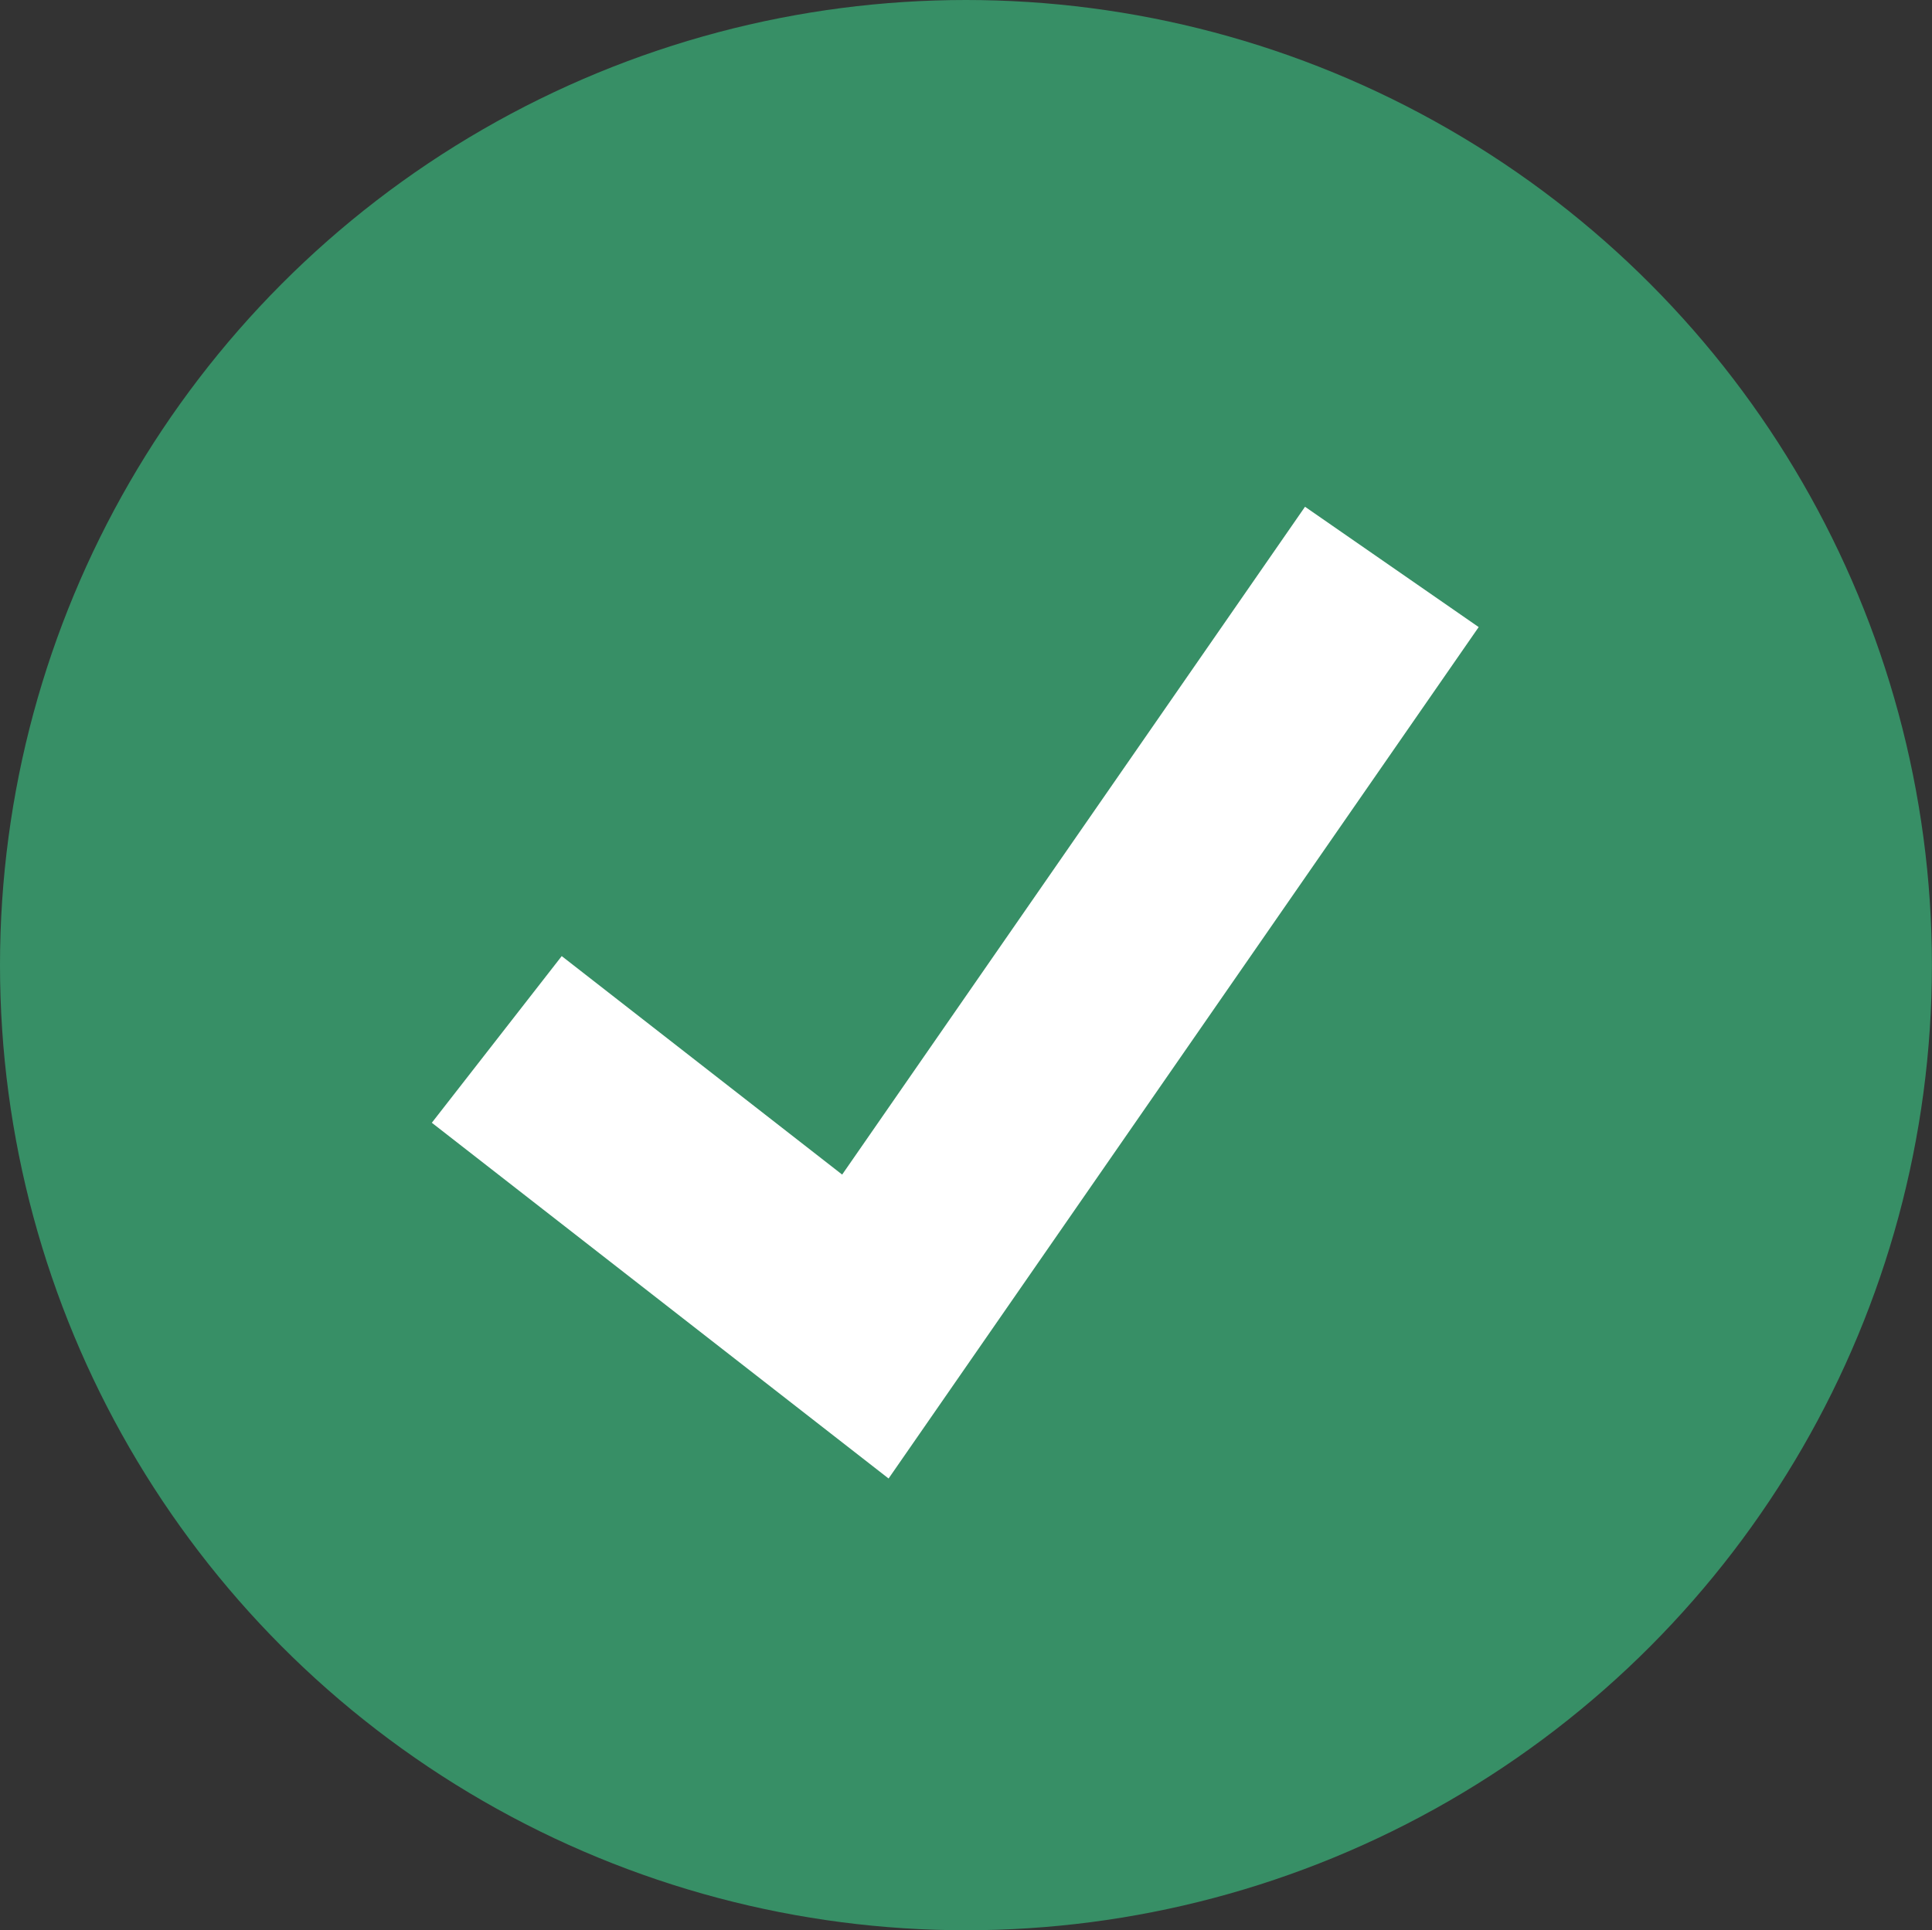
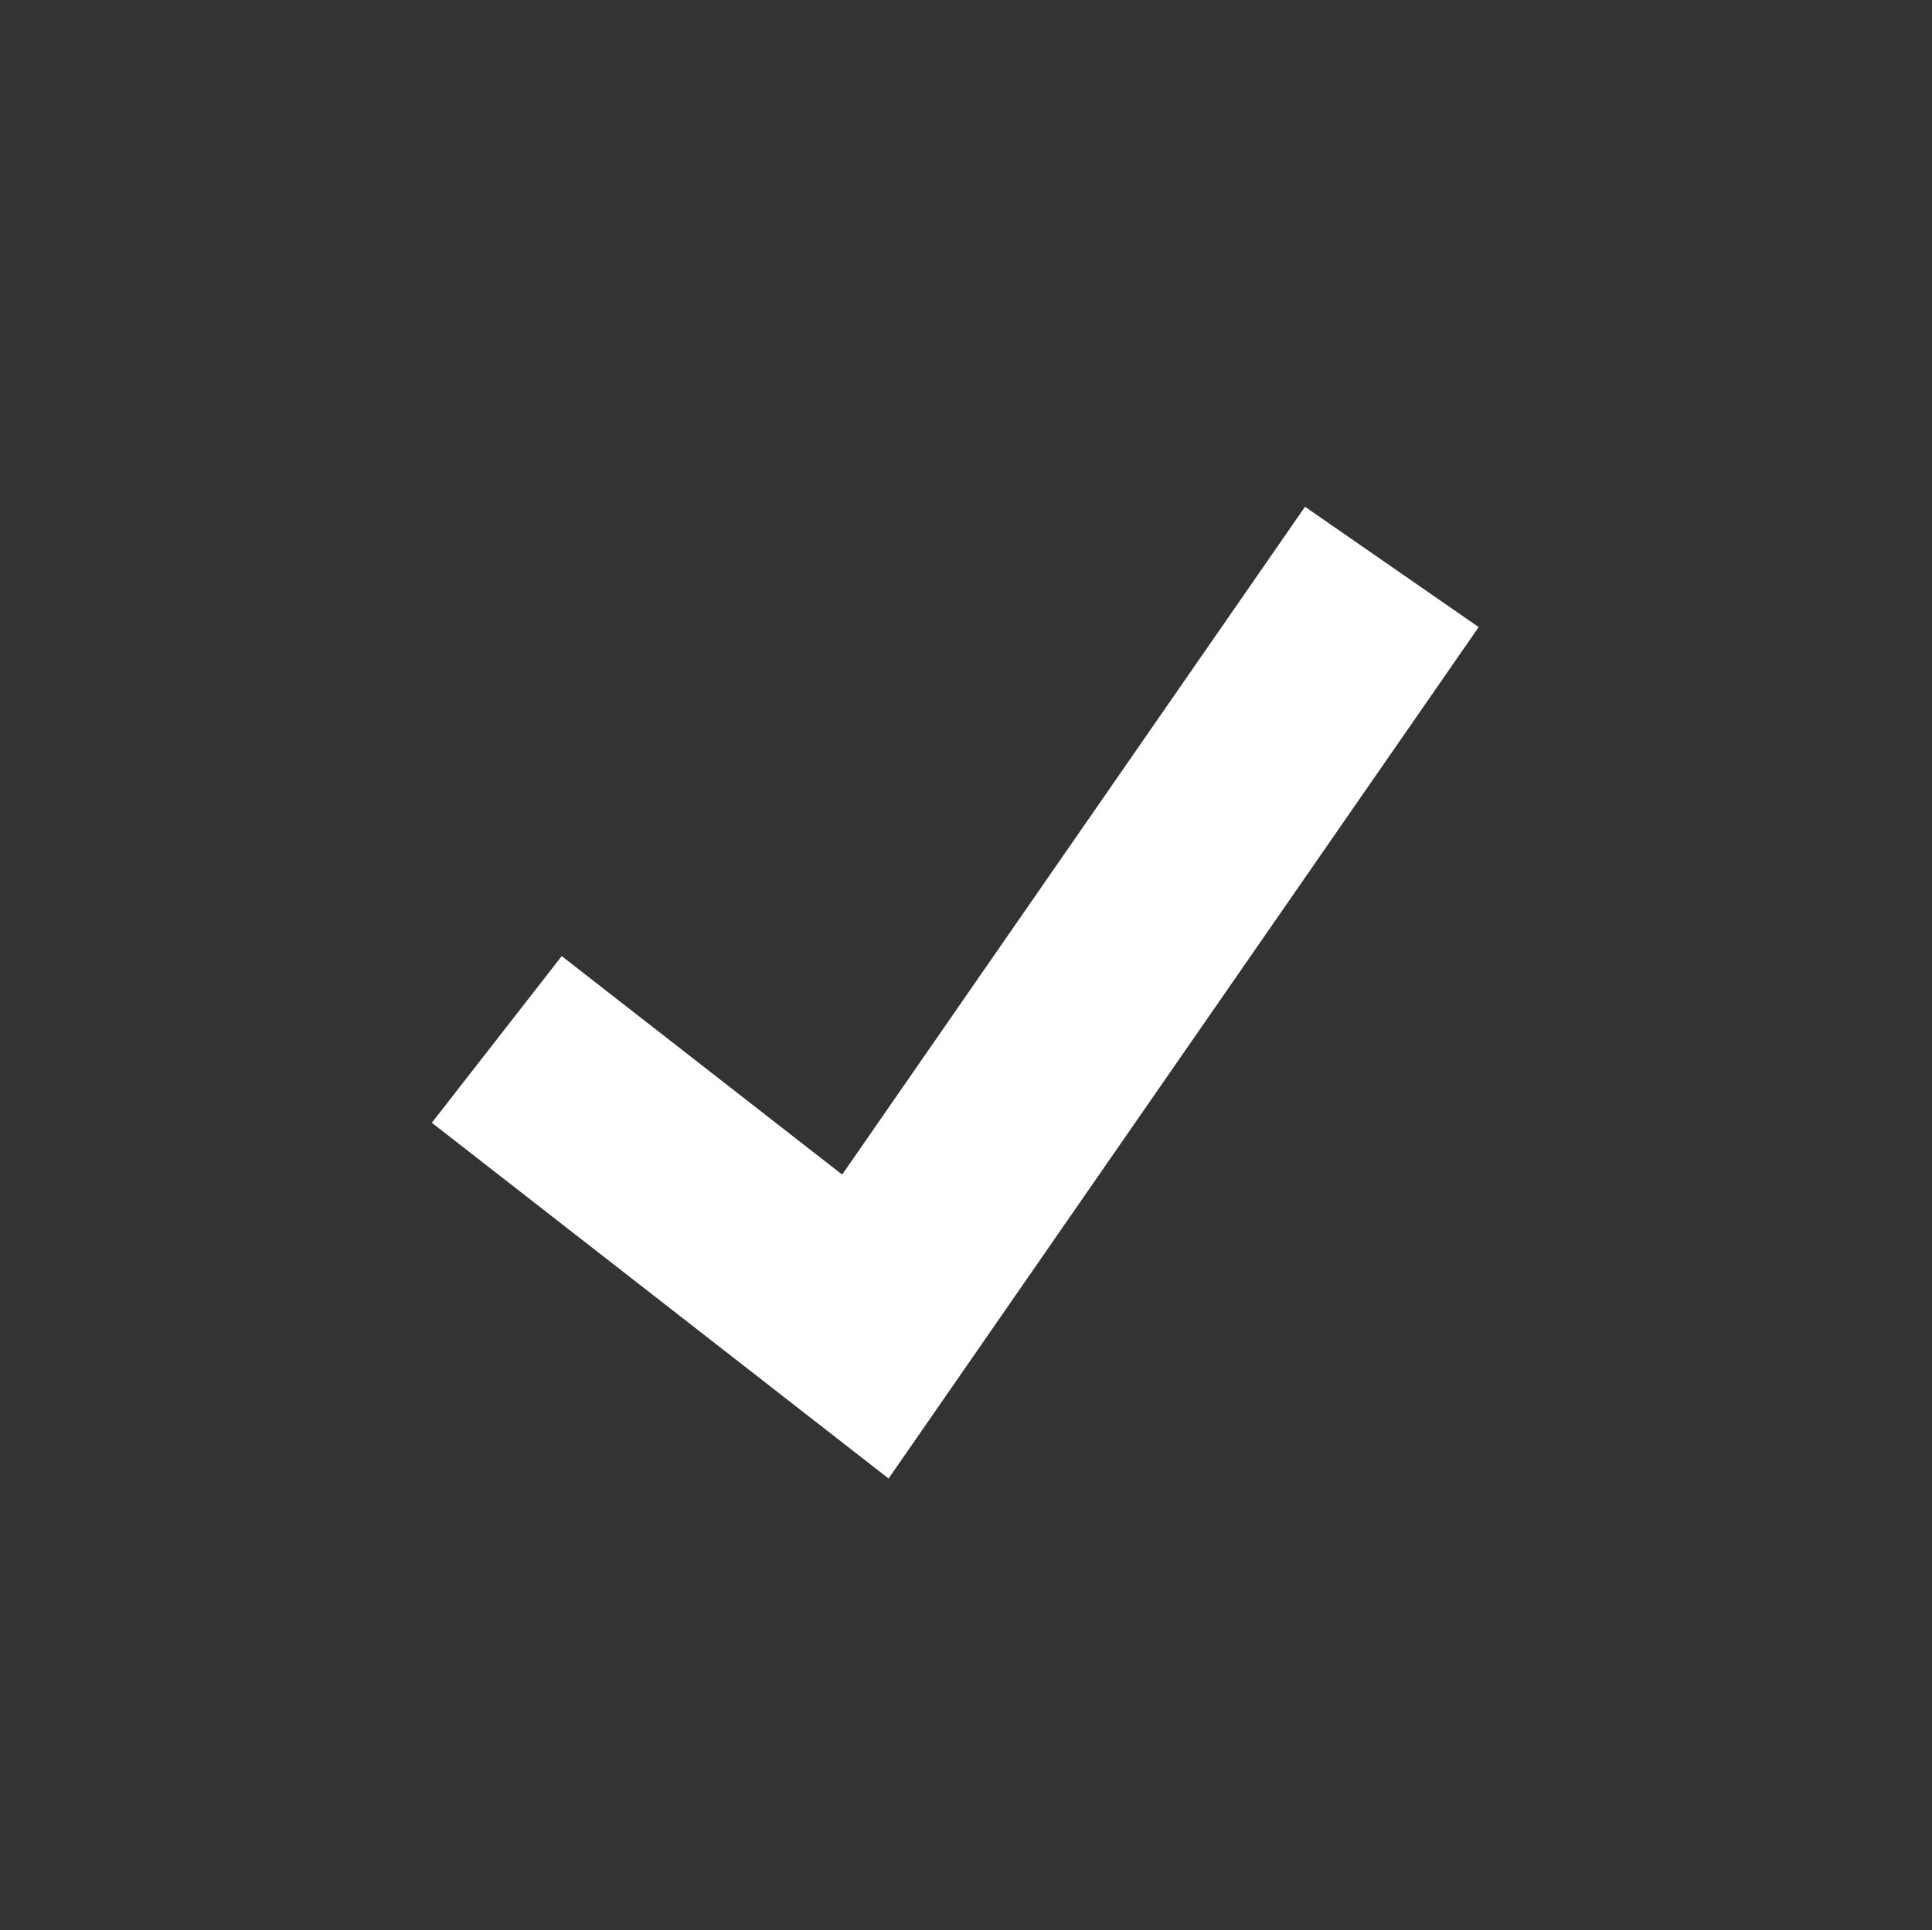
<svg xmlns="http://www.w3.org/2000/svg" width="22.473" height="22.458" viewBox="0 0 22.473 22.458">
  <rect x="0" y="0" width="22.473" height="22.458" fill="#333333" stroke="none" />
  <defs>
    <style>.a{fill:#378f66;}.b{fill:#fff;}</style>
  </defs>
-   <ellipse class="a" cx="11.236" cy="11.229" rx="11.236" ry="11.229" transform="translate(0 0)" />
-   <path class="b" d="M119.745,145.81l-5.313-4.139,1.511-1.939,3.262,2.542,5.384-7.77,2.02,1.4Z" transform="translate(-109.409 -128.608)" />
+   <path class="b" d="M119.745,145.81l-5.313-4.139,1.511-1.939,3.262,2.542,5.384-7.77,2.02,1.4" transform="translate(-109.409 -128.608)" />
</svg>